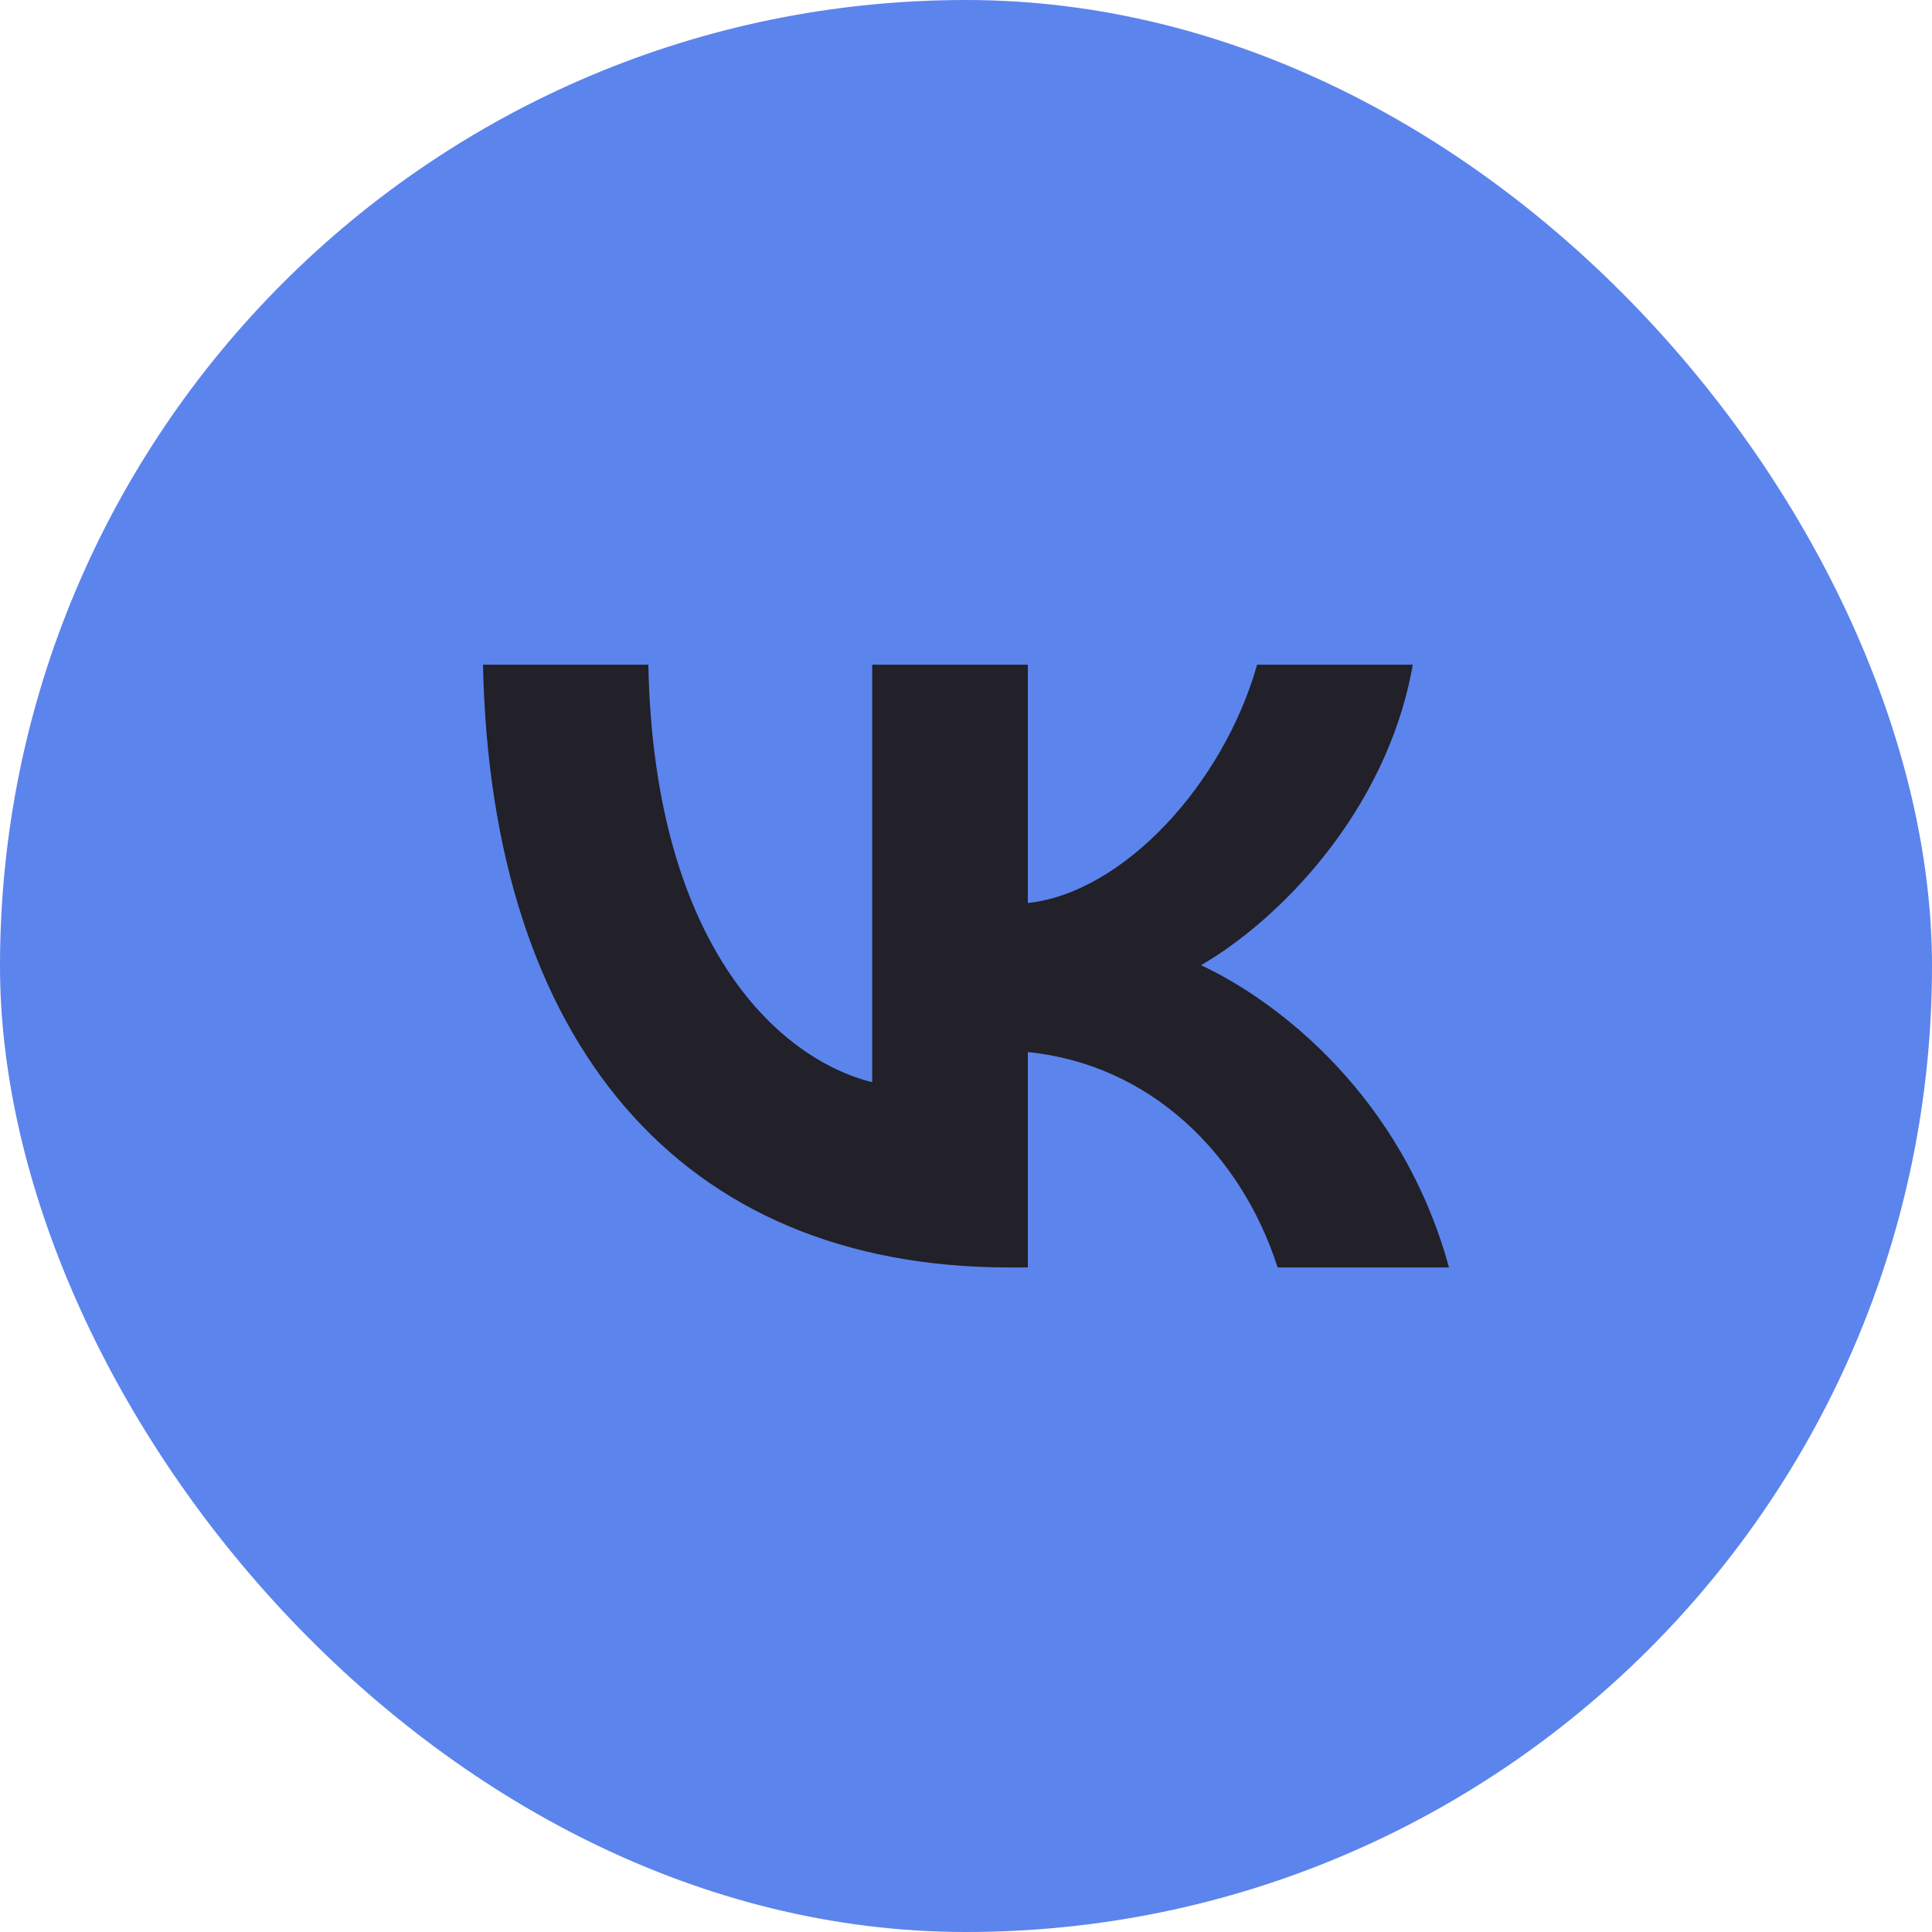
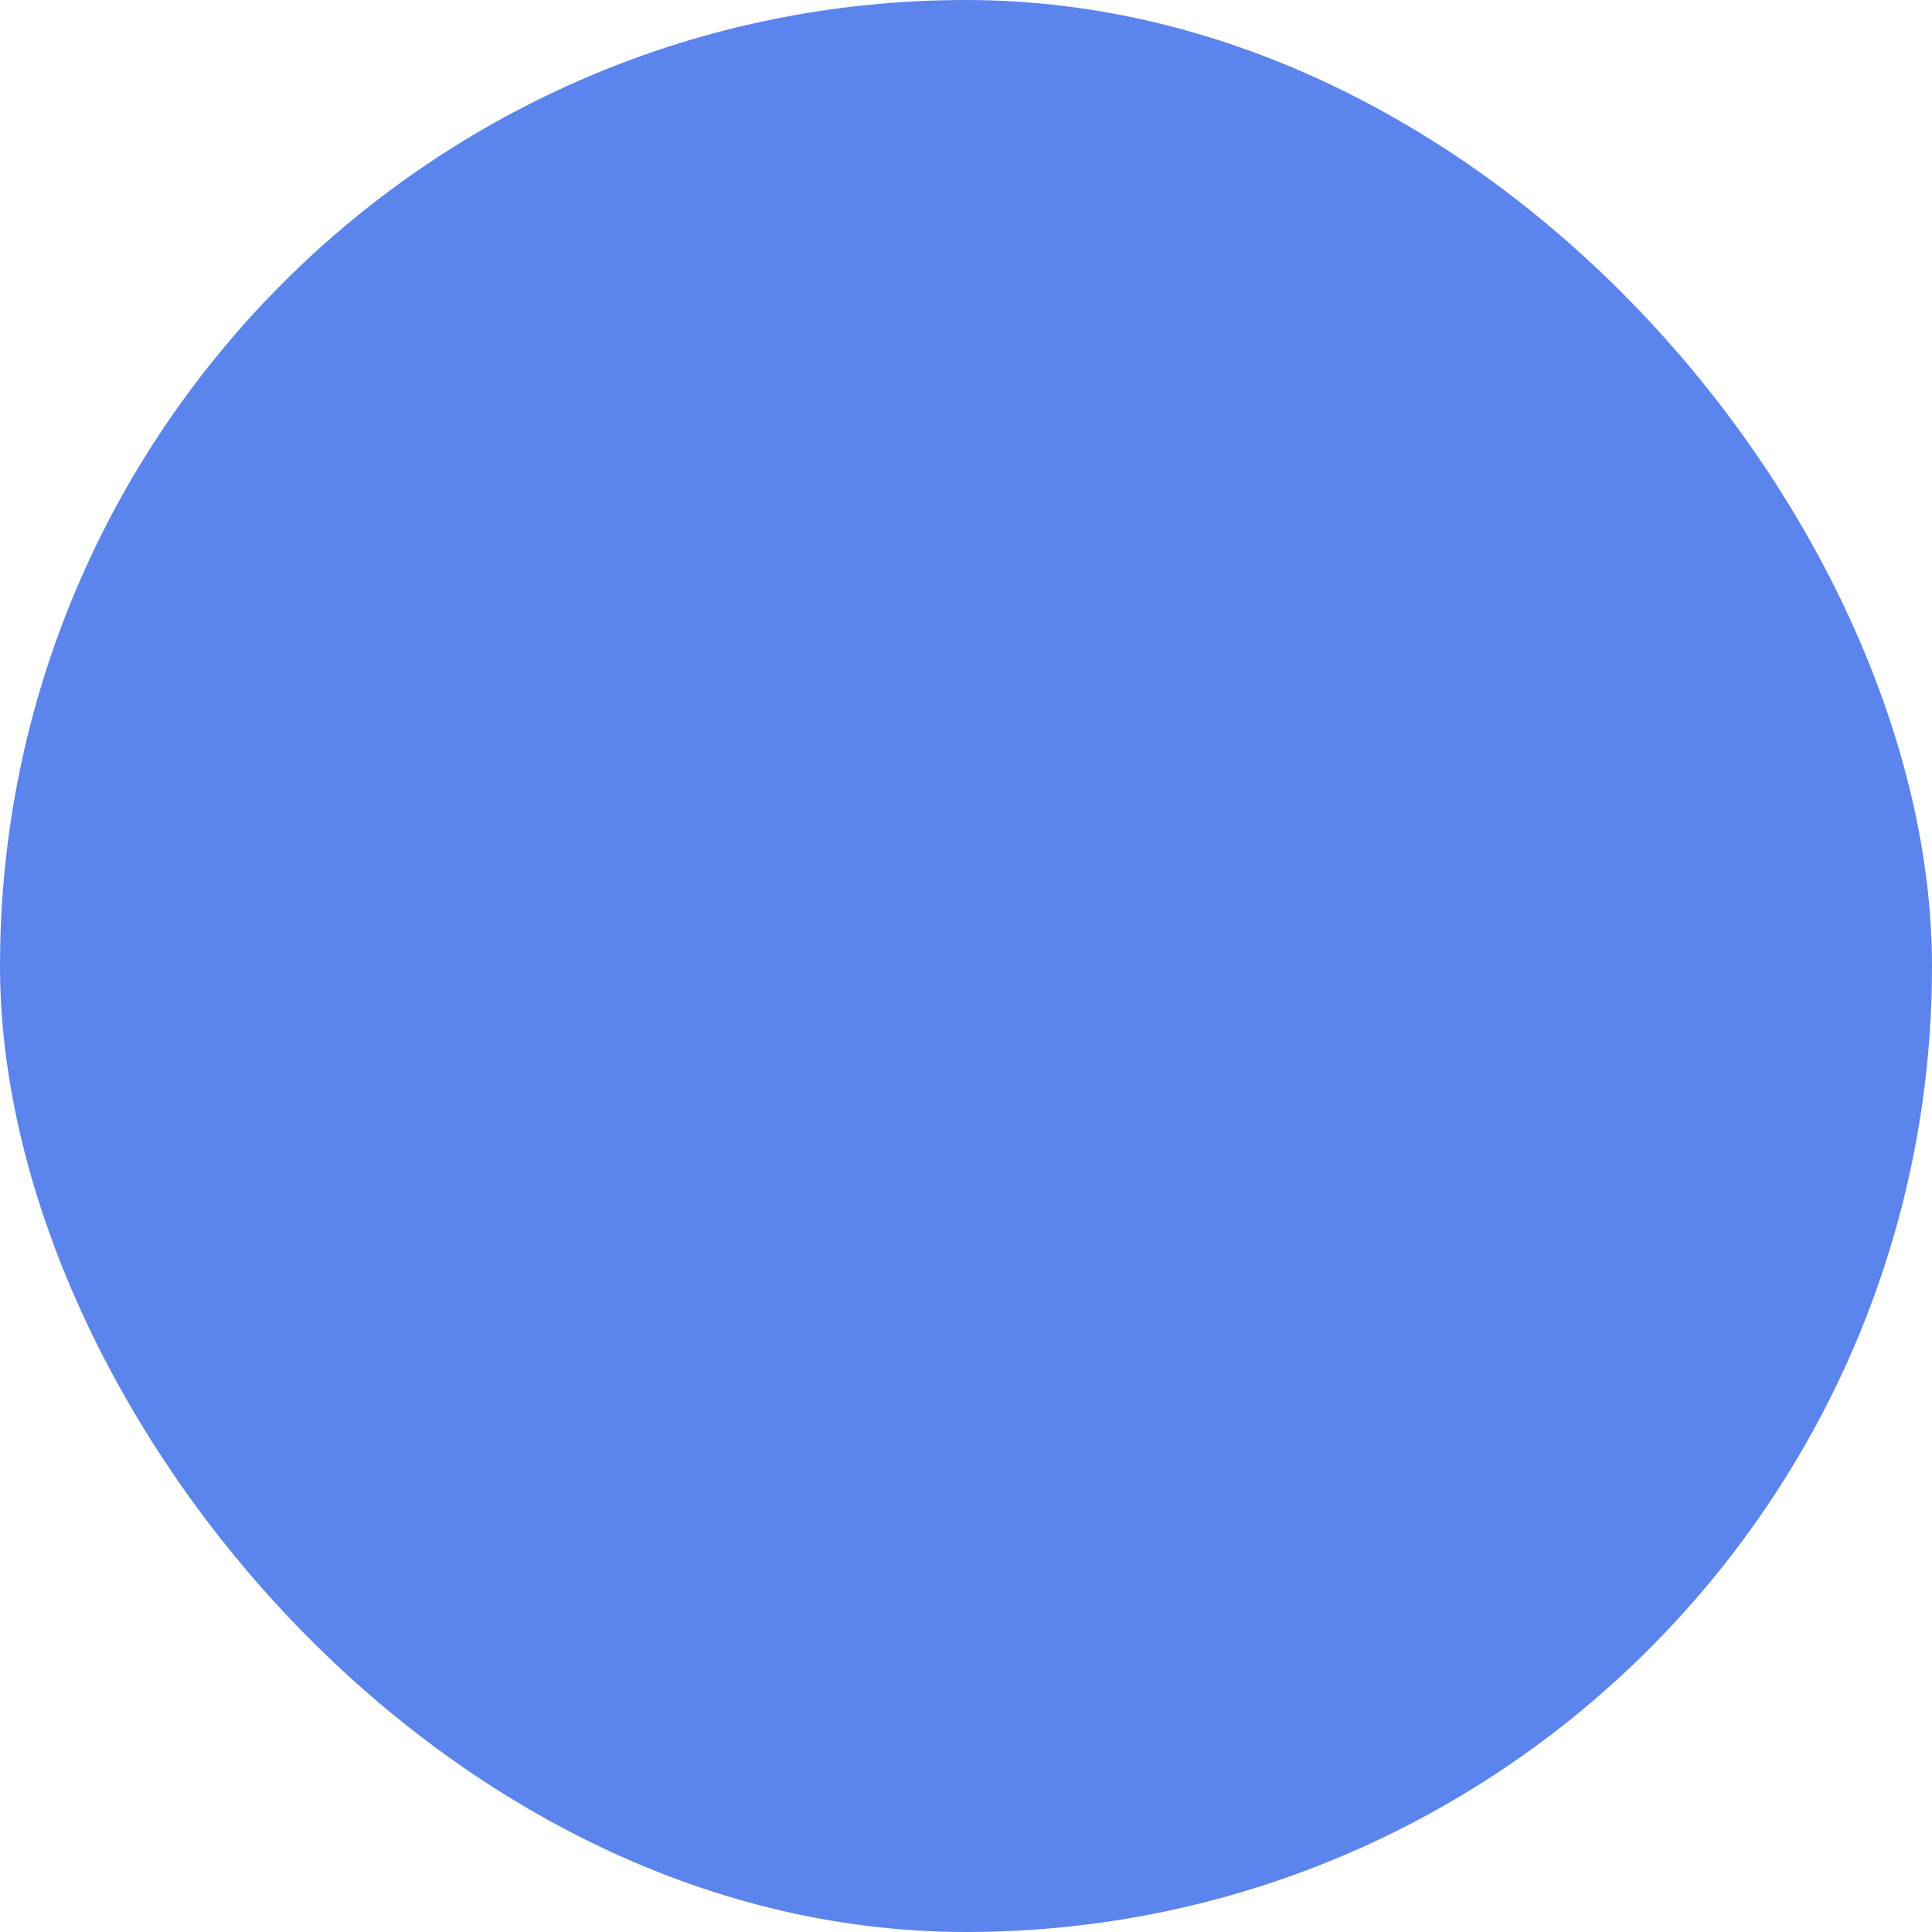
<svg xmlns="http://www.w3.org/2000/svg" width="40" height="40" viewBox="0 0 40 40" fill="none">
  <g id="vk">
    <rect width="40" height="40" rx="20" fill="#5C84ED" />
-     <path id="Vector" d="M13.423 13.762H10C10.162 21.557 14.06 26.241 20.893 26.241H21.28V21.782C23.791 22.032 25.69 23.868 26.452 26.241H30C29.026 22.694 26.465 20.732 24.866 19.983C26.465 19.058 28.713 16.81 29.25 13.762H26.027C25.328 16.235 23.254 18.484 21.28 18.696V13.762H18.058V22.406C16.059 21.907 13.535 19.483 13.423 13.762Z" fill="#222028" />
  </g>
</svg>